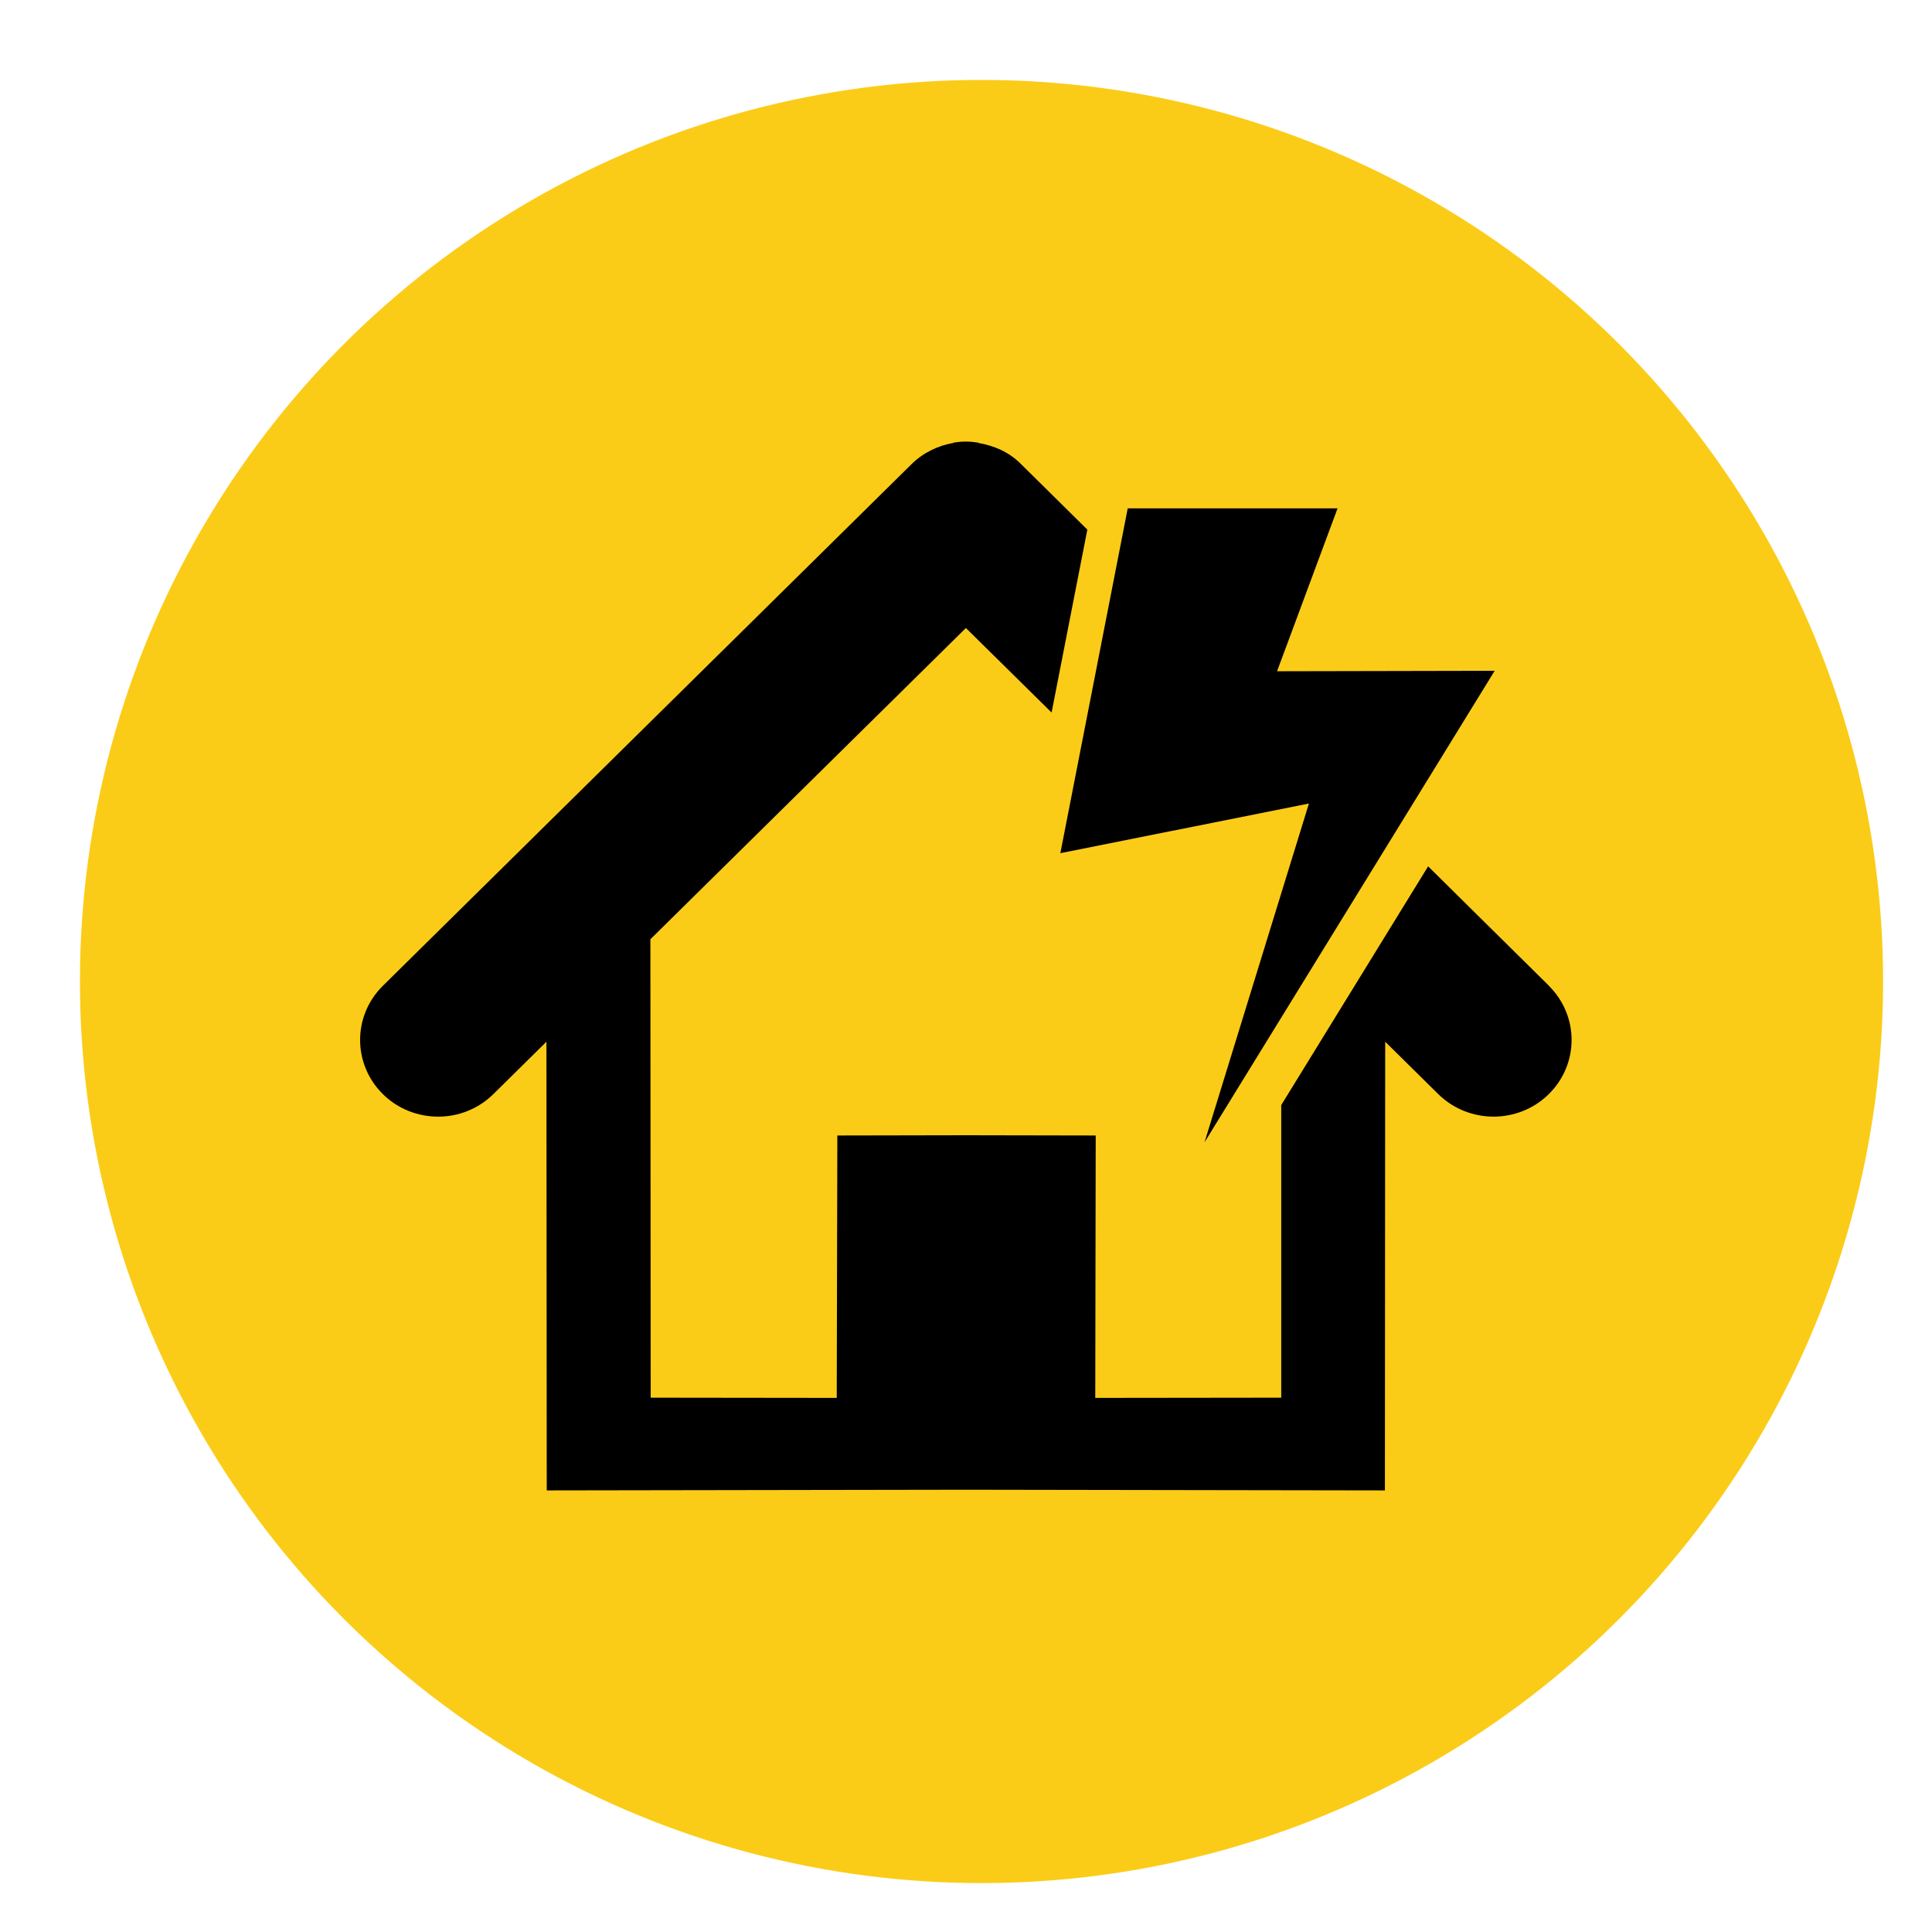
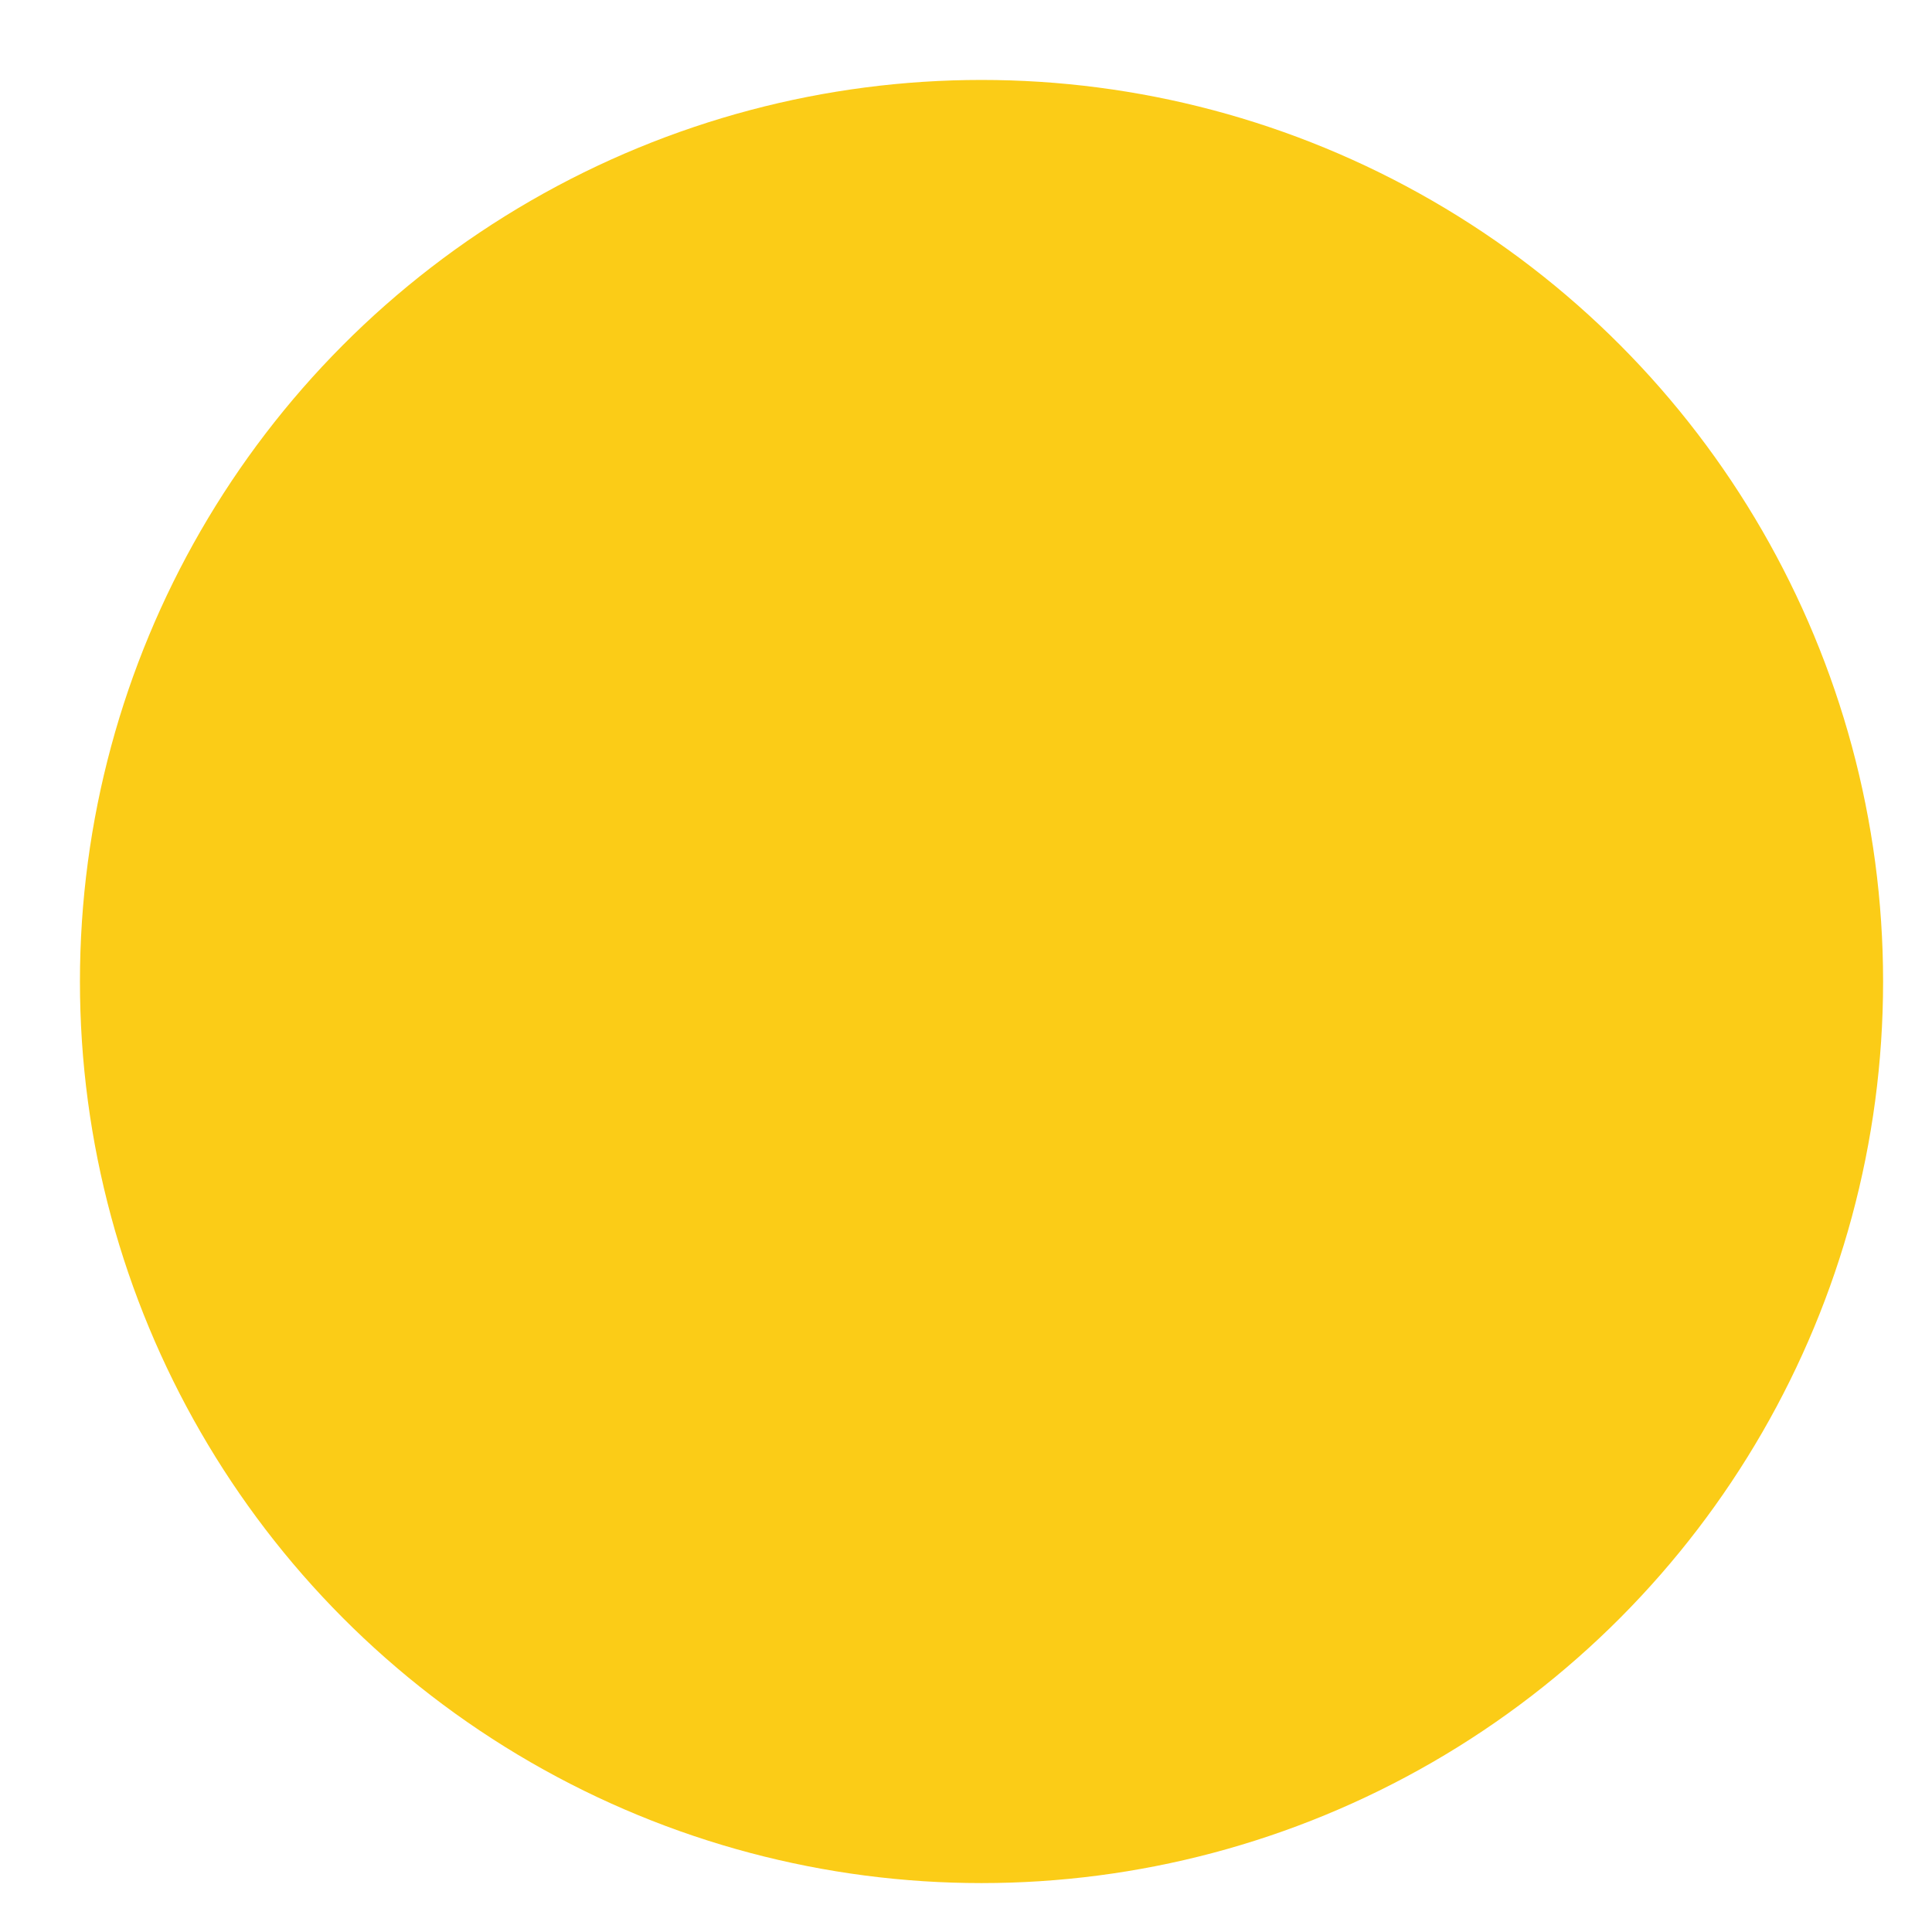
<svg xmlns="http://www.w3.org/2000/svg" id="Layer_1" viewBox="0 0 258.35 258.35">
  <defs>
    <style>.cls-1{fill:#fbcc17;}</style>
  </defs>
  <circle class="cls-1" cx="131.25" cy="131.25" r="120.56" />
  <g>
-     <path d="m207.13,131.82l-16.16-15.97-19.64,31.92v39.13s-24.87.03-24.87.03l.06-35.09-15.68-.03h-3.32l-15.55.03-.08,35.09-24.88-.03-.04-61.3,42.19-41.62,11.46,11.3,4.78-24.46-8.99-8.88c-1.53-1.51-3.5-2.35-5.6-2.71v-.04c-.51-.07-1.01-.14-1.53-.14-.04,0-.08.01-.12.01-.05,0-.08-.01-.13-.01-.52,0-1.03.07-1.54.14v.04c-2.1.36-4.07,1.33-5.6,2.84l-70.69,69.75c-4.07,4.02-4.06,10.5.02,14.51,2.03,2,4.71,2.99,7.39,2.99,2.67,0,5.34-1.02,7.37-3.02l7.09-7,.04,60,56.05-.09,56.03.09.04-60,7.09,7c2.03,2,4.7,3.01,7.38,3.02,2.67,0,5.35-.99,7.38-2.99,4.09-4,4.1-10.49.03-14.51h0Z" />
-     <path d="m141.78,114.09l33.25-6.64-13.96,45.3,32.1-52.16,6.7-10.89-14.49.03-14.61.03,8.09-21.78h-28.06l-5.78,29.59-3.23,16.53Z" />
-   </g>
+     </g>
</svg>